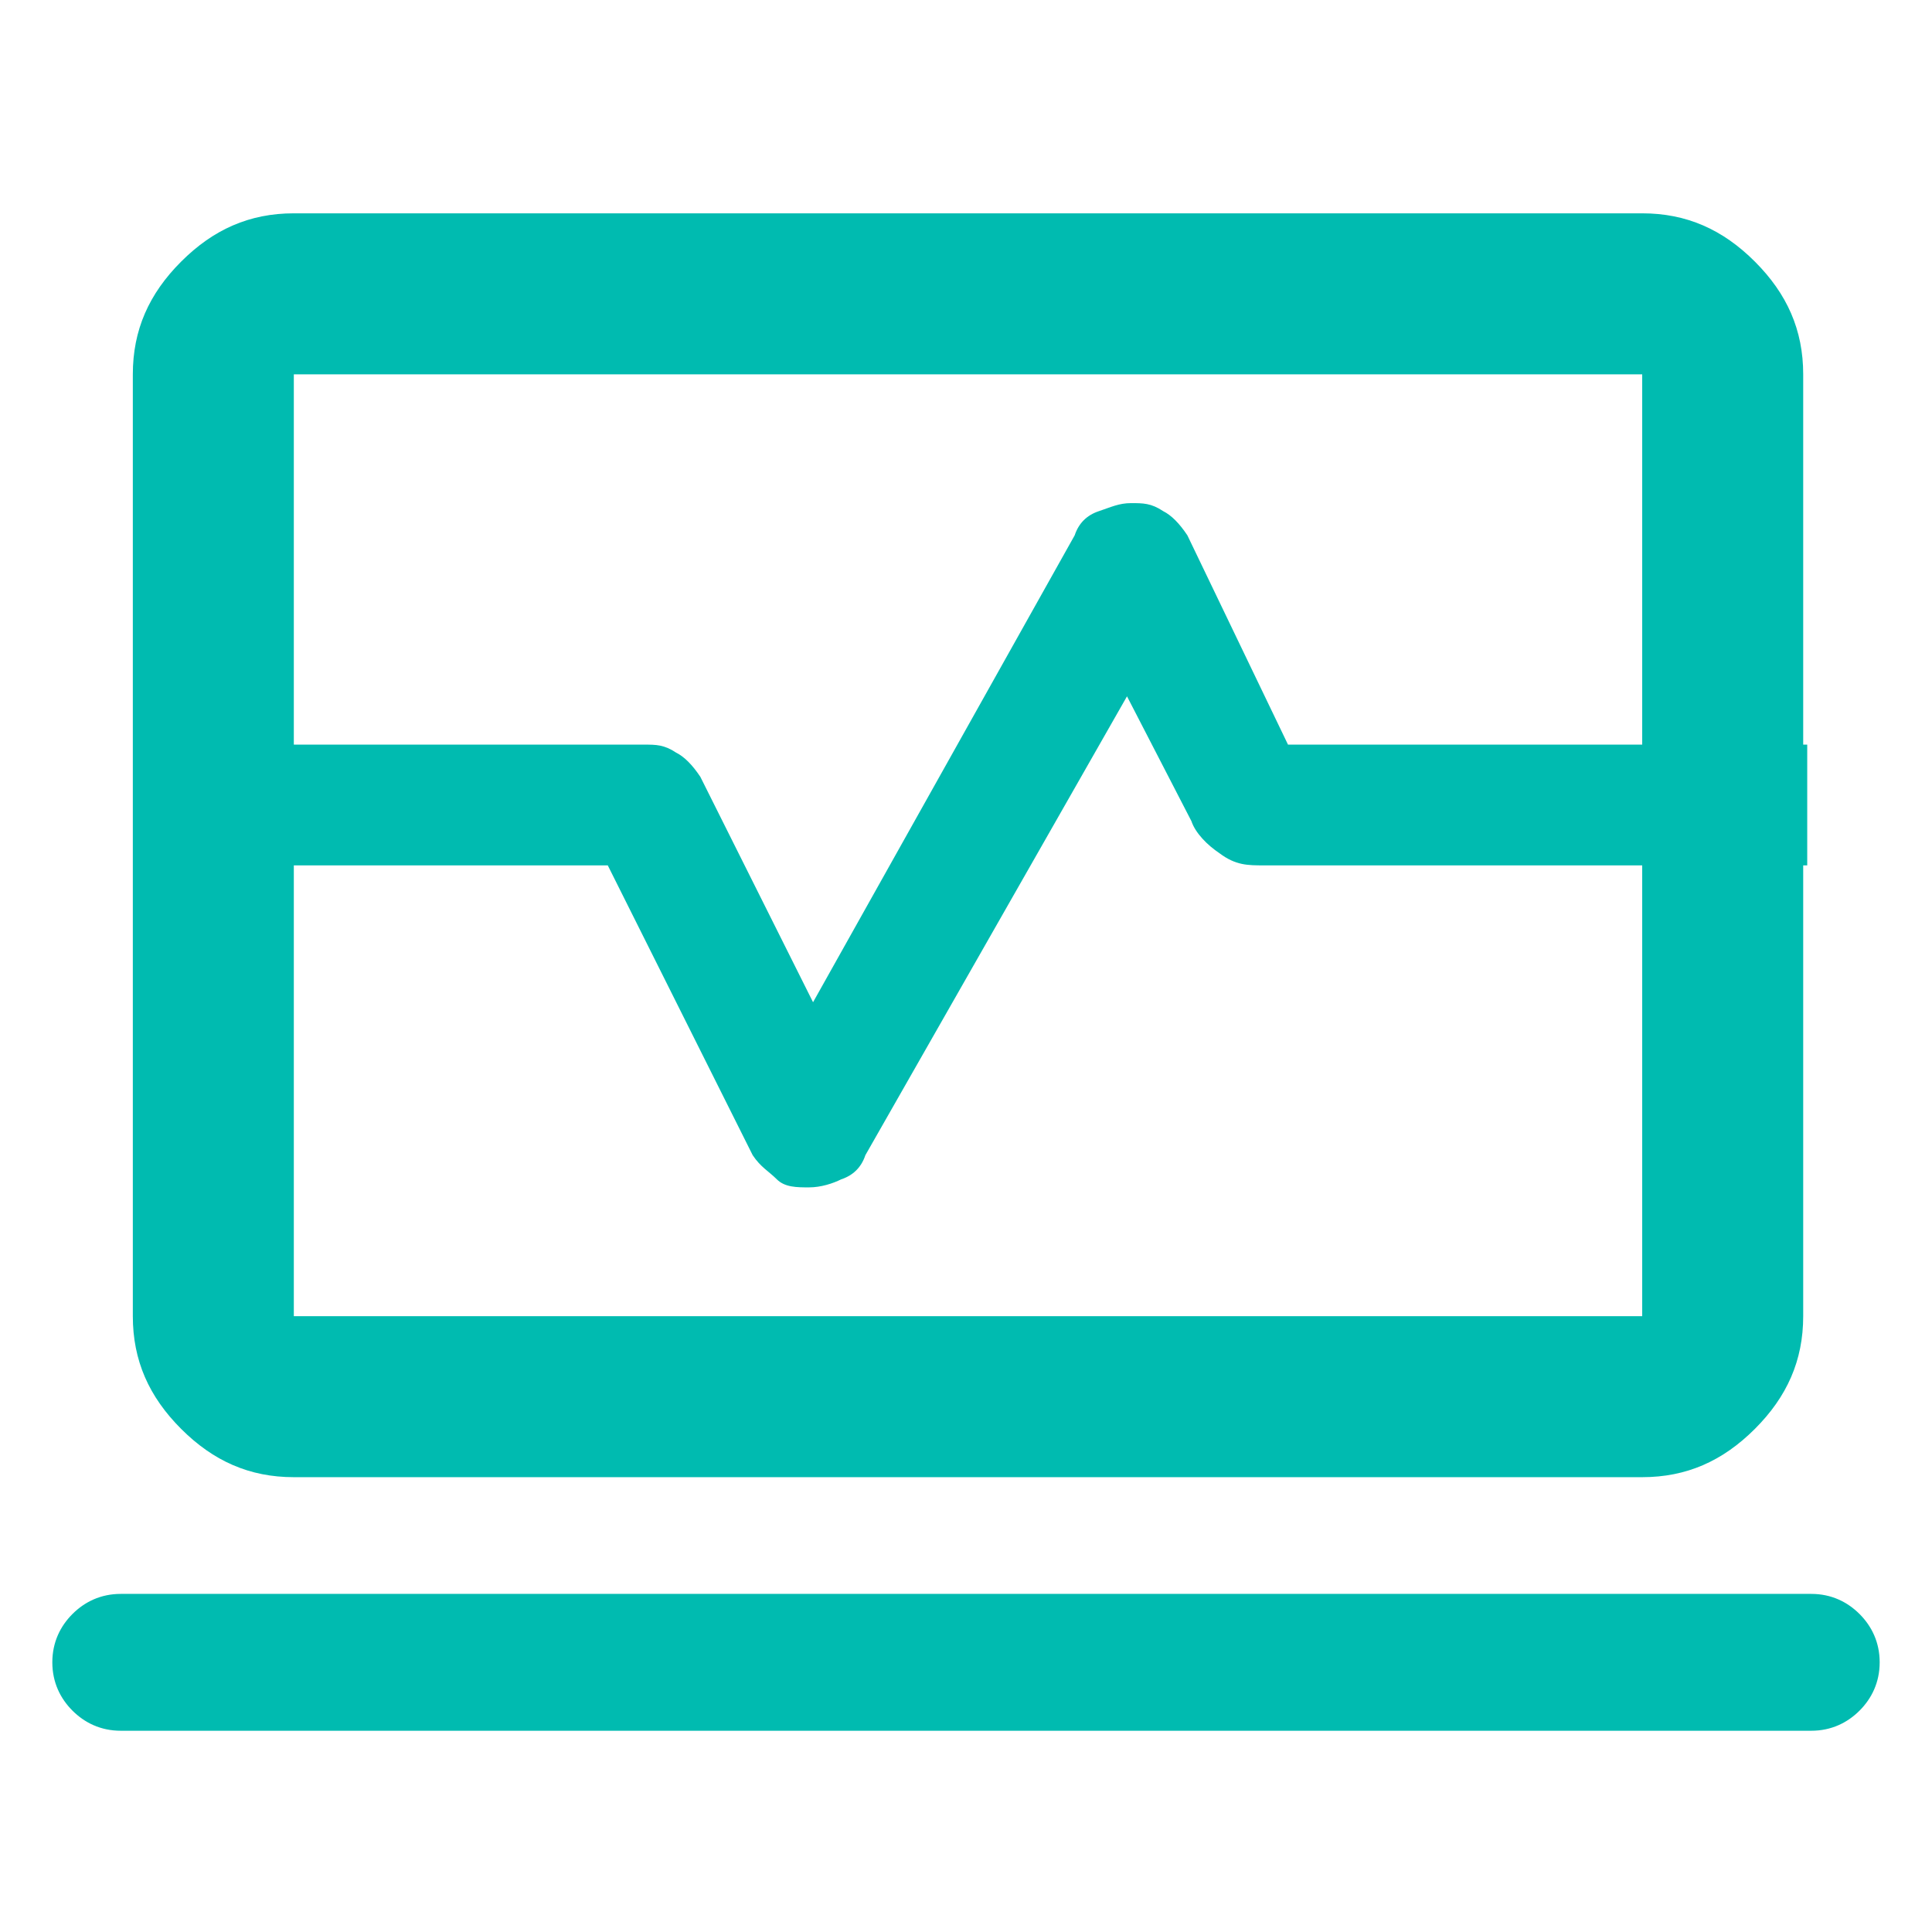
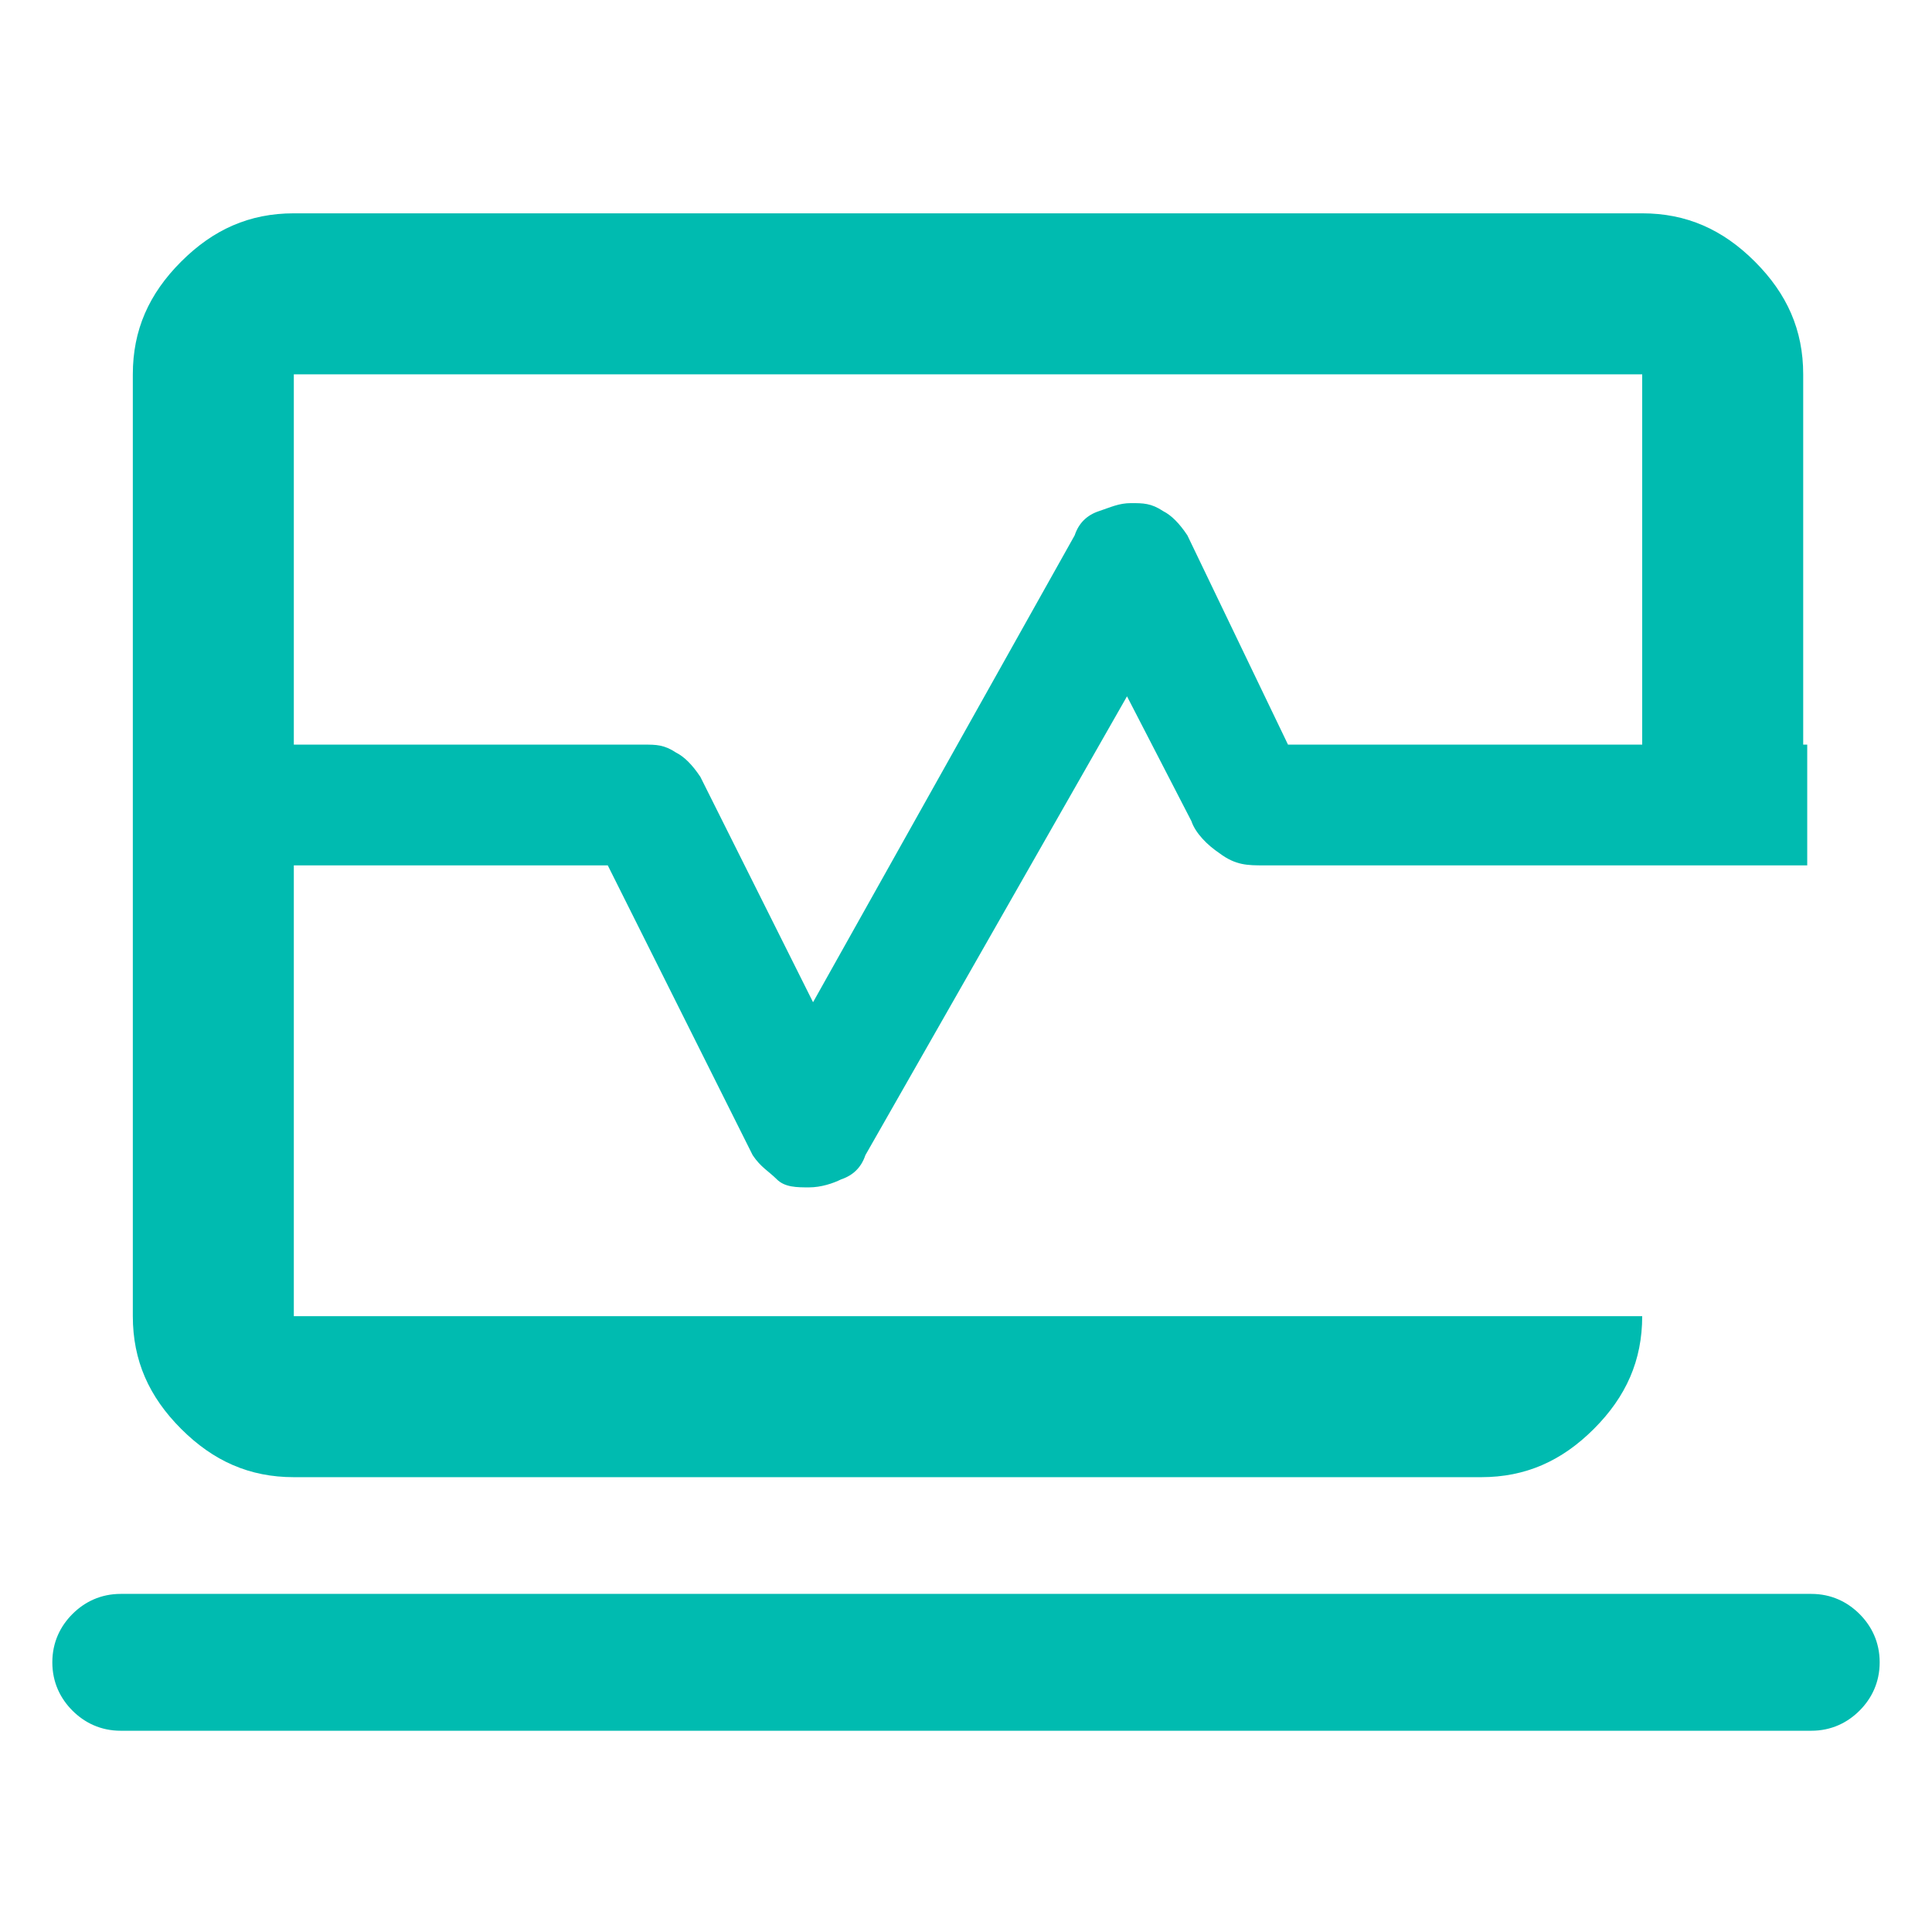
<svg xmlns="http://www.w3.org/2000/svg" id="Layer_1" version="1.1" viewBox="0 0 48 48">
  <defs>
    <style>
      .st0 {
        fill: #00bbb0;
      }
    </style>
  </defs>
-   <path class="st0" d="M3.3,18.5v-9.2c0-1.1.4-2,1.2-2.8.8-.8,1.7-1.2,2.8-1.2h33.5c1.1,0,2,.4,2.8,1.2.8.8,1.2,1.7,1.2,2.8v9.2h-4v-9.2H7.3v9.2h-4ZM7.3,36.7c-1.1,0-2-.4-2.8-1.2-.8-.8-1.2-1.7-1.2-2.8v-11.2h4v11.2h33.5v-11.2h4v11.2c0,1.1-.4,2-1.2,2.8-.8.8-1.7,1.2-2.8,1.2,0,0-33.5,0-33.5,0ZM3,43c-.5,0-.9-.2-1.2-.5-.3-.3-.5-.7-.5-1.2s.2-.9.5-1.2c.3-.3.7-.5,1.2-.5h42c.5,0,.9.2,1.2.5.3.3.5.7.5,1.2s-.2.9-.5,1.2c-.3.3-.7.5-1.2.5,0,0-42,0-42,0ZM3.3,21.5v-3h12.7c.3,0,.5,0,.8.2.2.1.4.3.6.6l2.8,5.6,6.5-11.6c.1-.3.3-.5.6-.6.3-.1.5-.2.8-.2s.5,0,.8.2c.2.1.4.3.6.6l2.5,5.2h12.9v3h-13.5c-.4,0-.7,0-1.1-.3-.3-.2-.6-.5-.7-.8l-1.6-3.1-6.5,11.4c-.1.3-.3.5-.6.6-.2.1-.5.2-.8.2s-.6,0-.8-.2-.4-.3-.6-.6l-3.6-7.2H3.3Z" />
+   <path class="st0" d="M3.3,18.5v-9.2c0-1.1.4-2,1.2-2.8.8-.8,1.7-1.2,2.8-1.2h33.5c1.1,0,2,.4,2.8,1.2.8.8,1.2,1.7,1.2,2.8v9.2h-4v-9.2H7.3v9.2h-4ZM7.3,36.7c-1.1,0-2-.4-2.8-1.2-.8-.8-1.2-1.7-1.2-2.8v-11.2h4v11.2h33.5v-11.2v11.2c0,1.1-.4,2-1.2,2.8-.8.8-1.7,1.2-2.8,1.2,0,0-33.5,0-33.5,0ZM3,43c-.5,0-.9-.2-1.2-.5-.3-.3-.5-.7-.5-1.2s.2-.9.5-1.2c.3-.3.7-.5,1.2-.5h42c.5,0,.9.2,1.2.5.3.3.5.7.5,1.2s-.2.9-.5,1.2c-.3.3-.7.5-1.2.5,0,0-42,0-42,0ZM3.3,21.5v-3h12.7c.3,0,.5,0,.8.2.2.1.4.3.6.6l2.8,5.6,6.5-11.6c.1-.3.3-.5.6-.6.3-.1.5-.2.8-.2s.5,0,.8.2c.2.1.4.3.6.6l2.5,5.2h12.9v3h-13.5c-.4,0-.7,0-1.1-.3-.3-.2-.6-.5-.7-.8l-1.6-3.1-6.5,11.4c-.1.3-.3.5-.6.6-.2.1-.5.2-.8.2s-.6,0-.8-.2-.4-.3-.6-.6l-3.6-7.2H3.3Z" />
</svg>